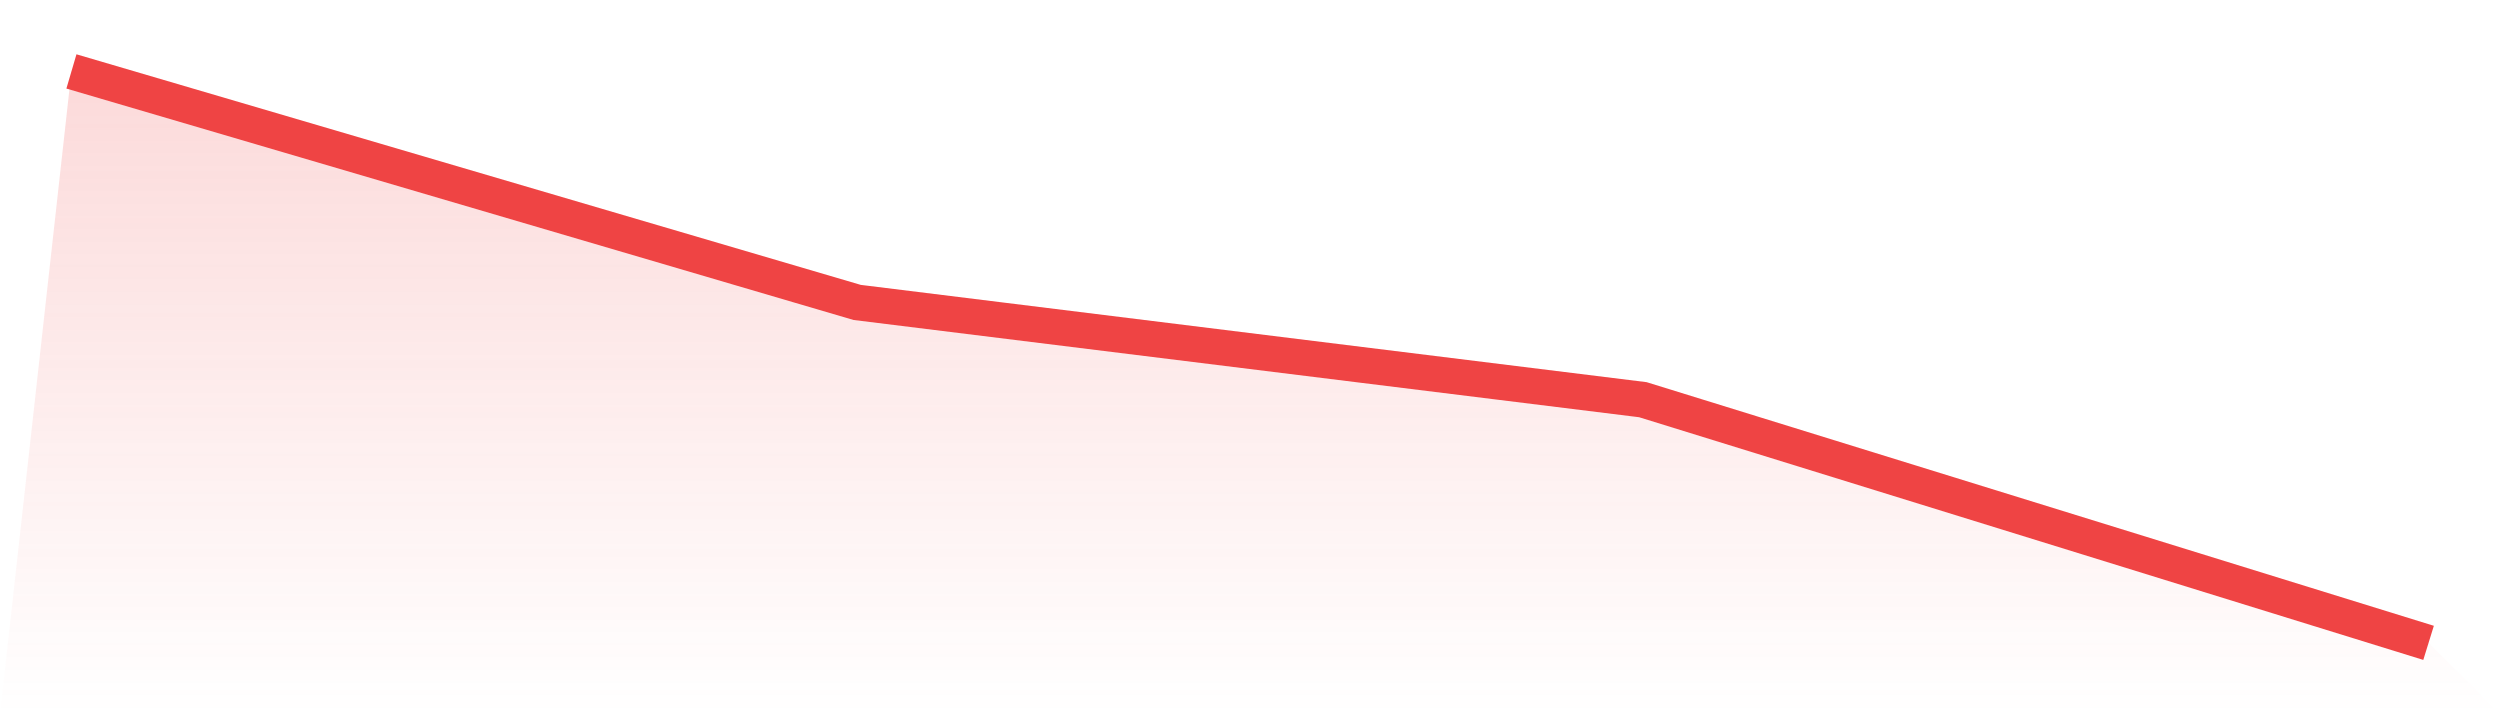
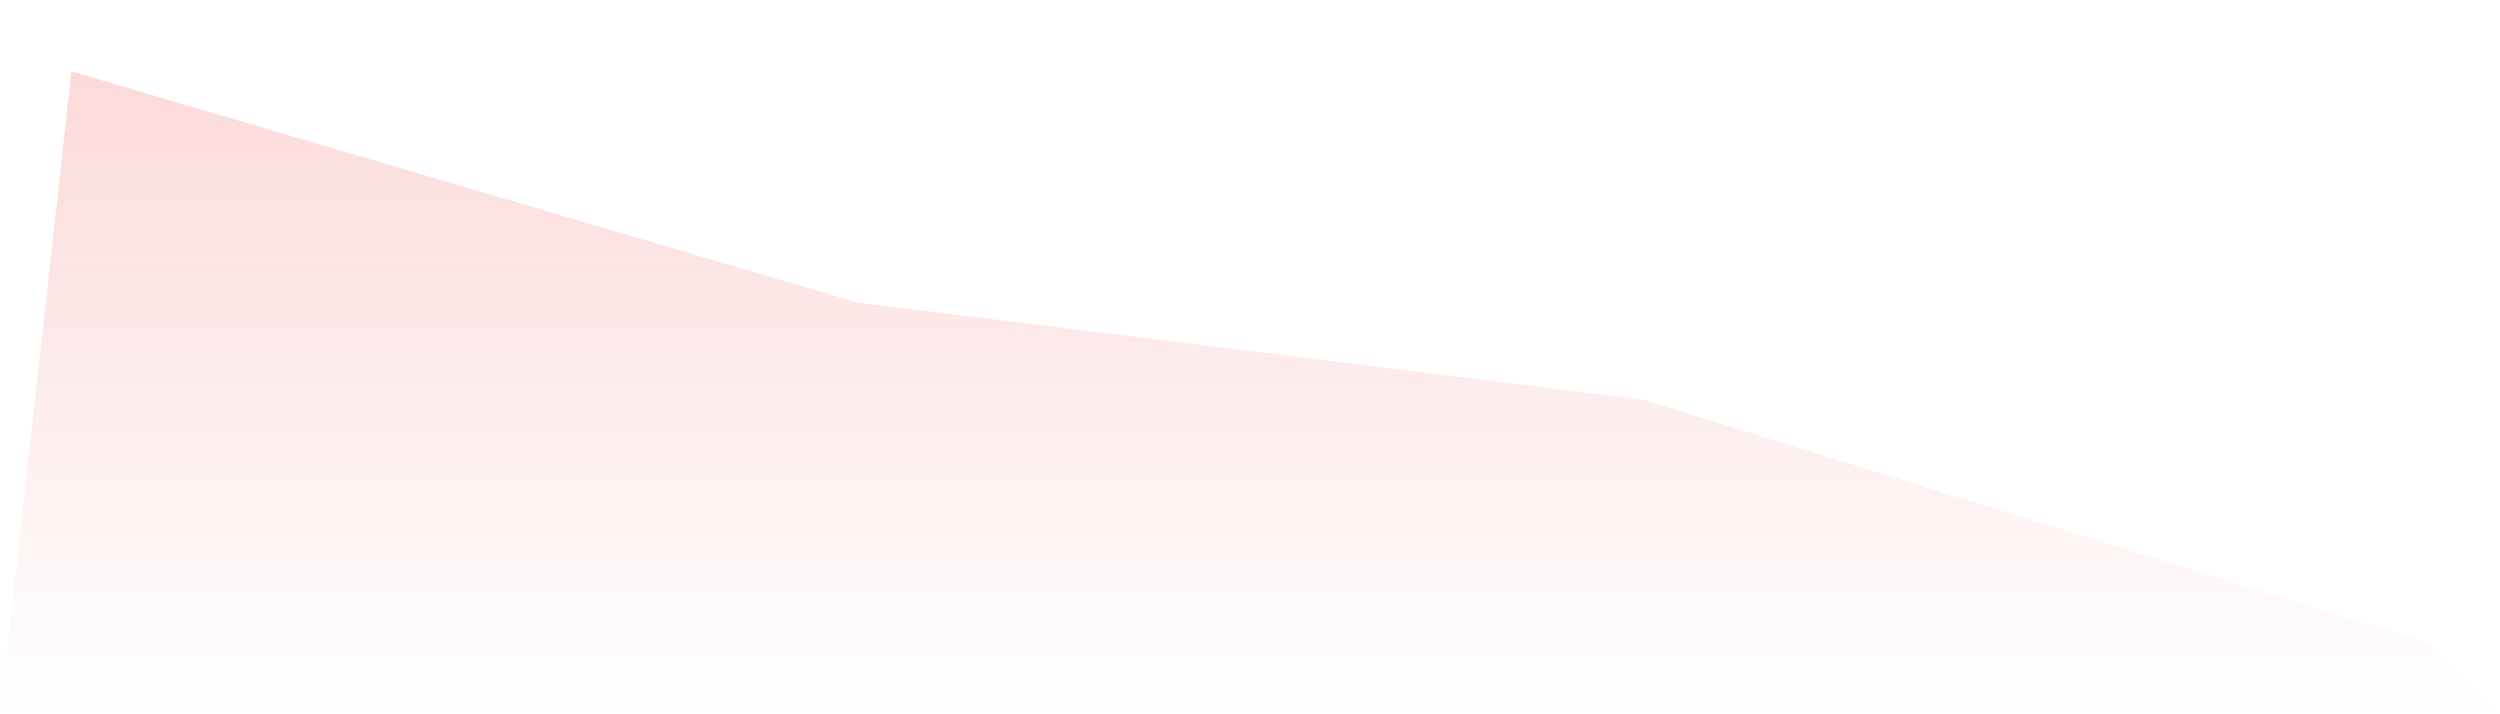
<svg xmlns="http://www.w3.org/2000/svg" viewBox="0 0 140 40">
  <defs>
    <linearGradient id="gradient" x1="0" x2="0" y1="0" y2="1">
      <stop offset="0%" stop-color="#ef4444" stop-opacity="0.2" />
      <stop offset="100%" stop-color="#ef4444" stop-opacity="0" />
    </linearGradient>
  </defs>
  <path d="M4,4 L4,4 L48,16.936 L92,22.383 L136,36 L140,40 L0,40 z" fill="url(#gradient)" />
-   <path d="M4,4 L4,4 L48,16.936 L92,22.383 L136,36" fill="none" stroke="#ef4444" stroke-width="2" />
</svg>